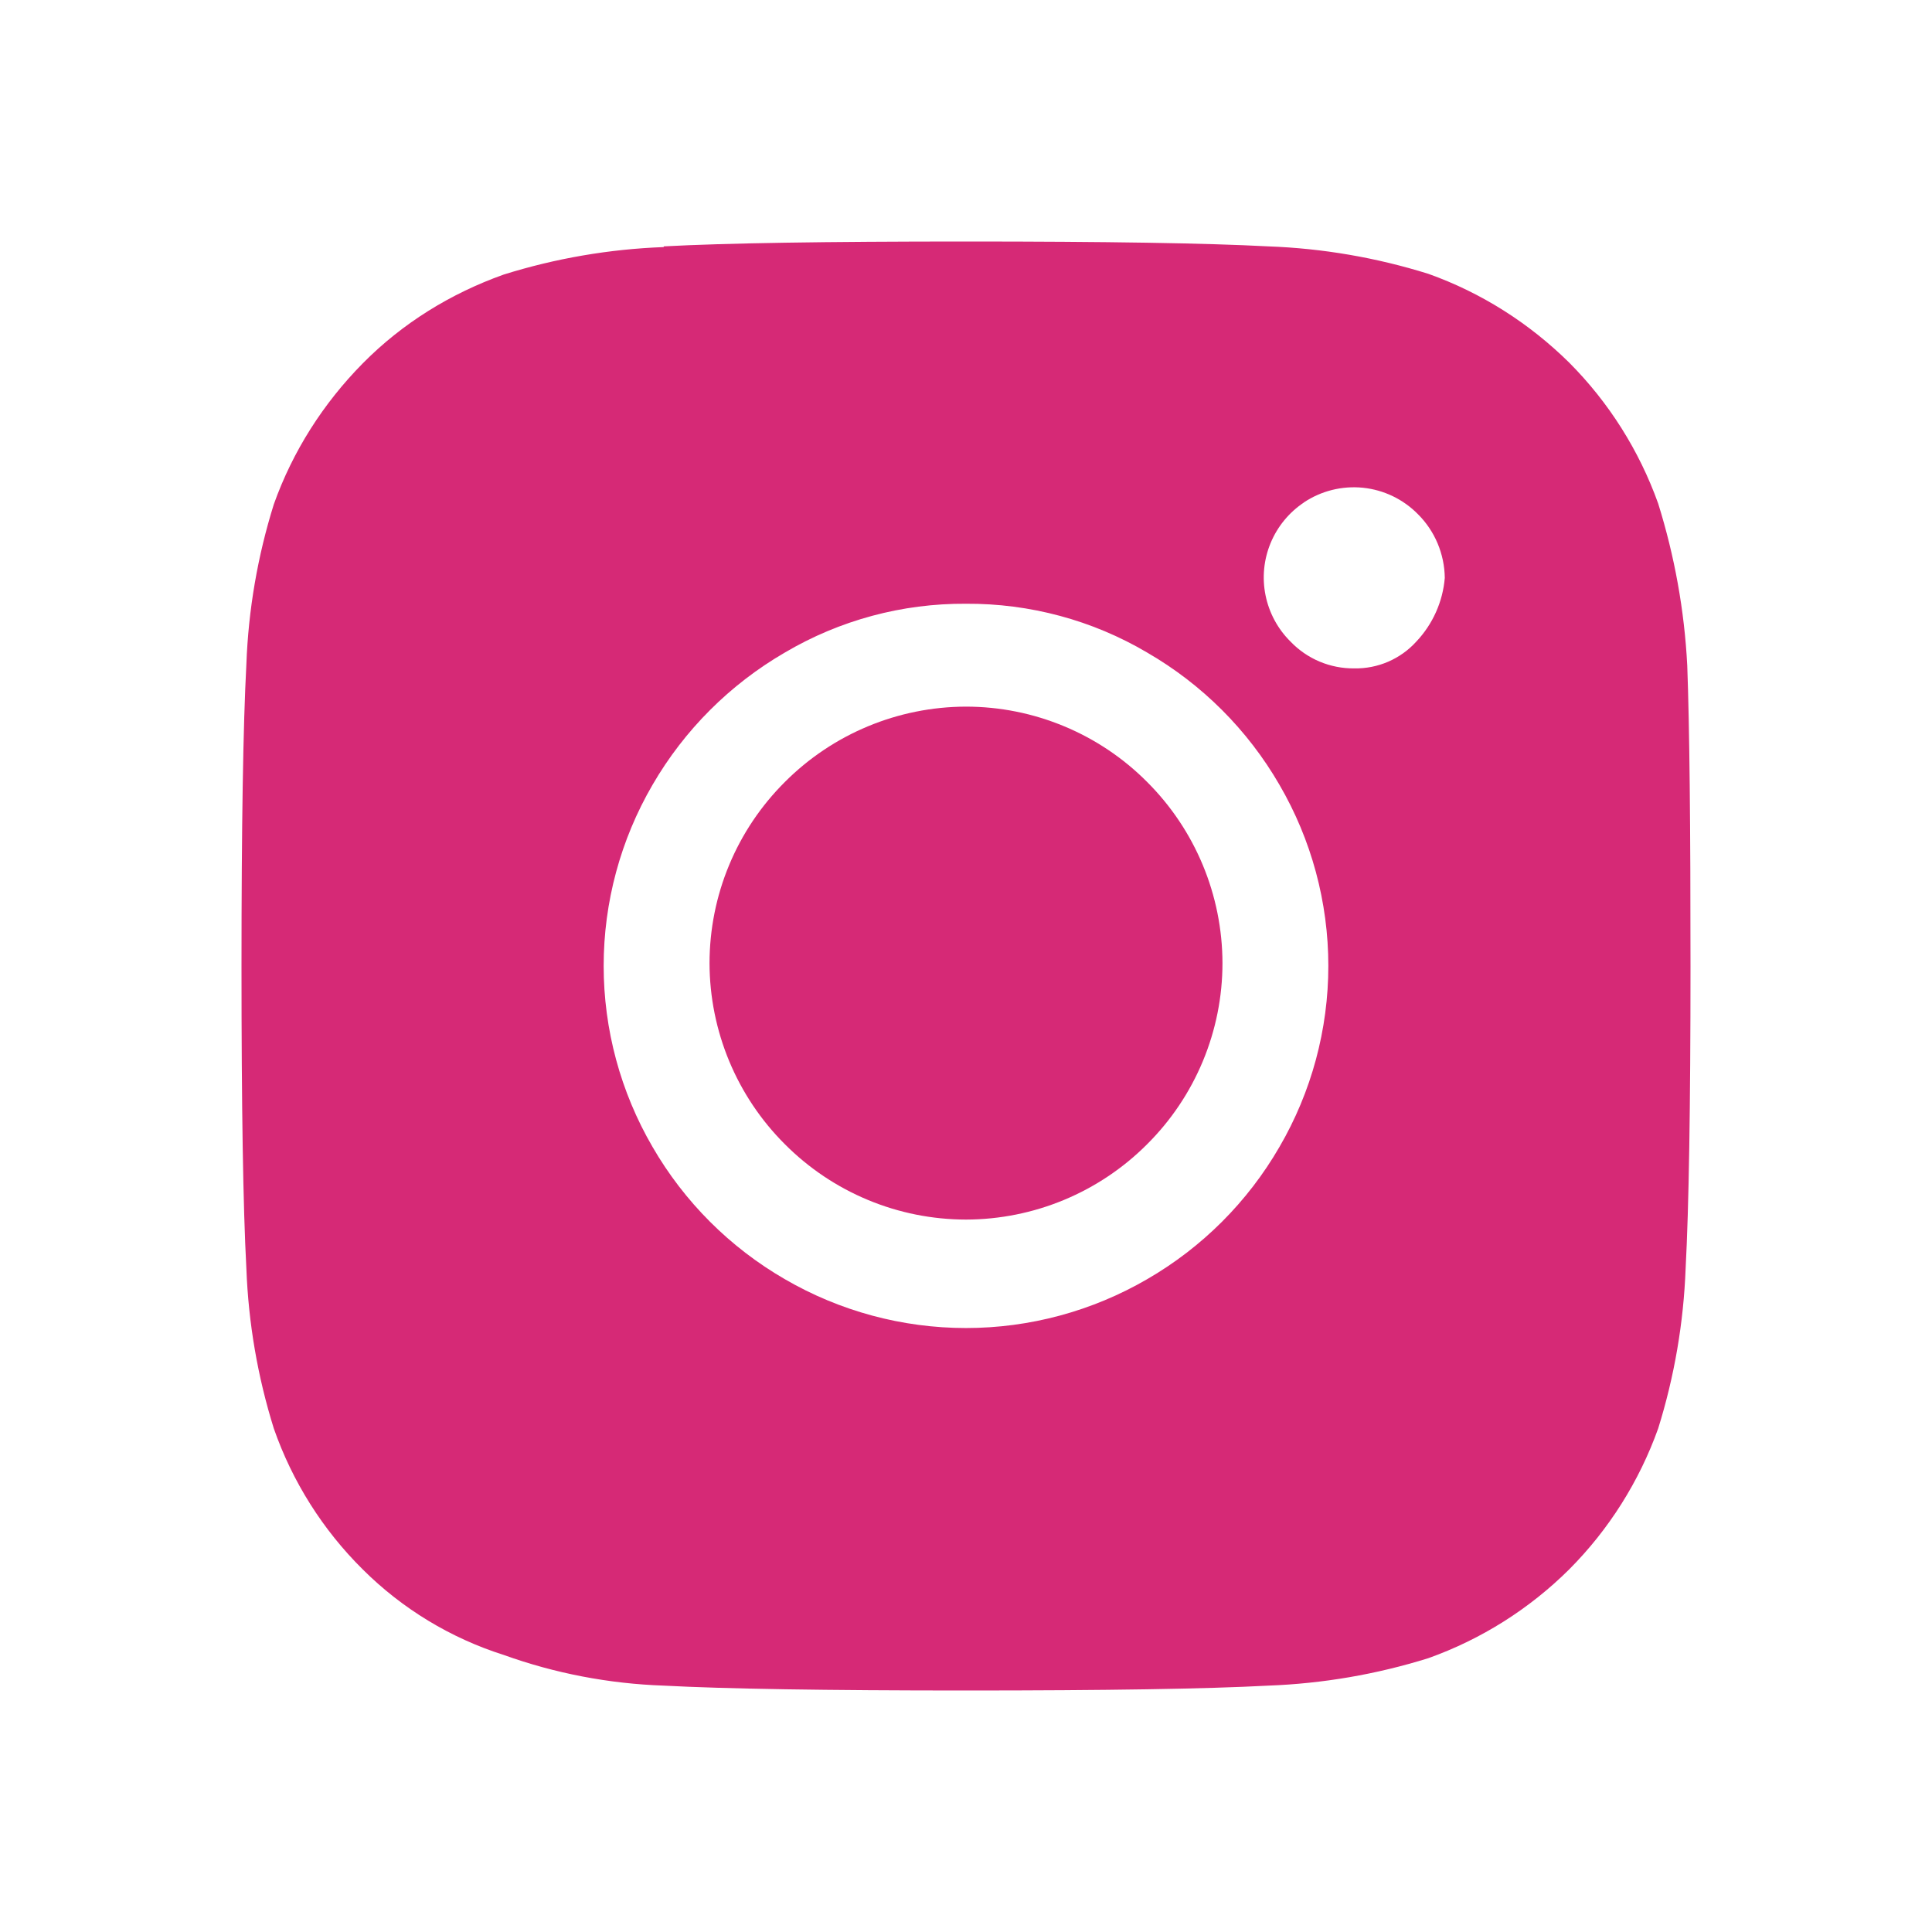
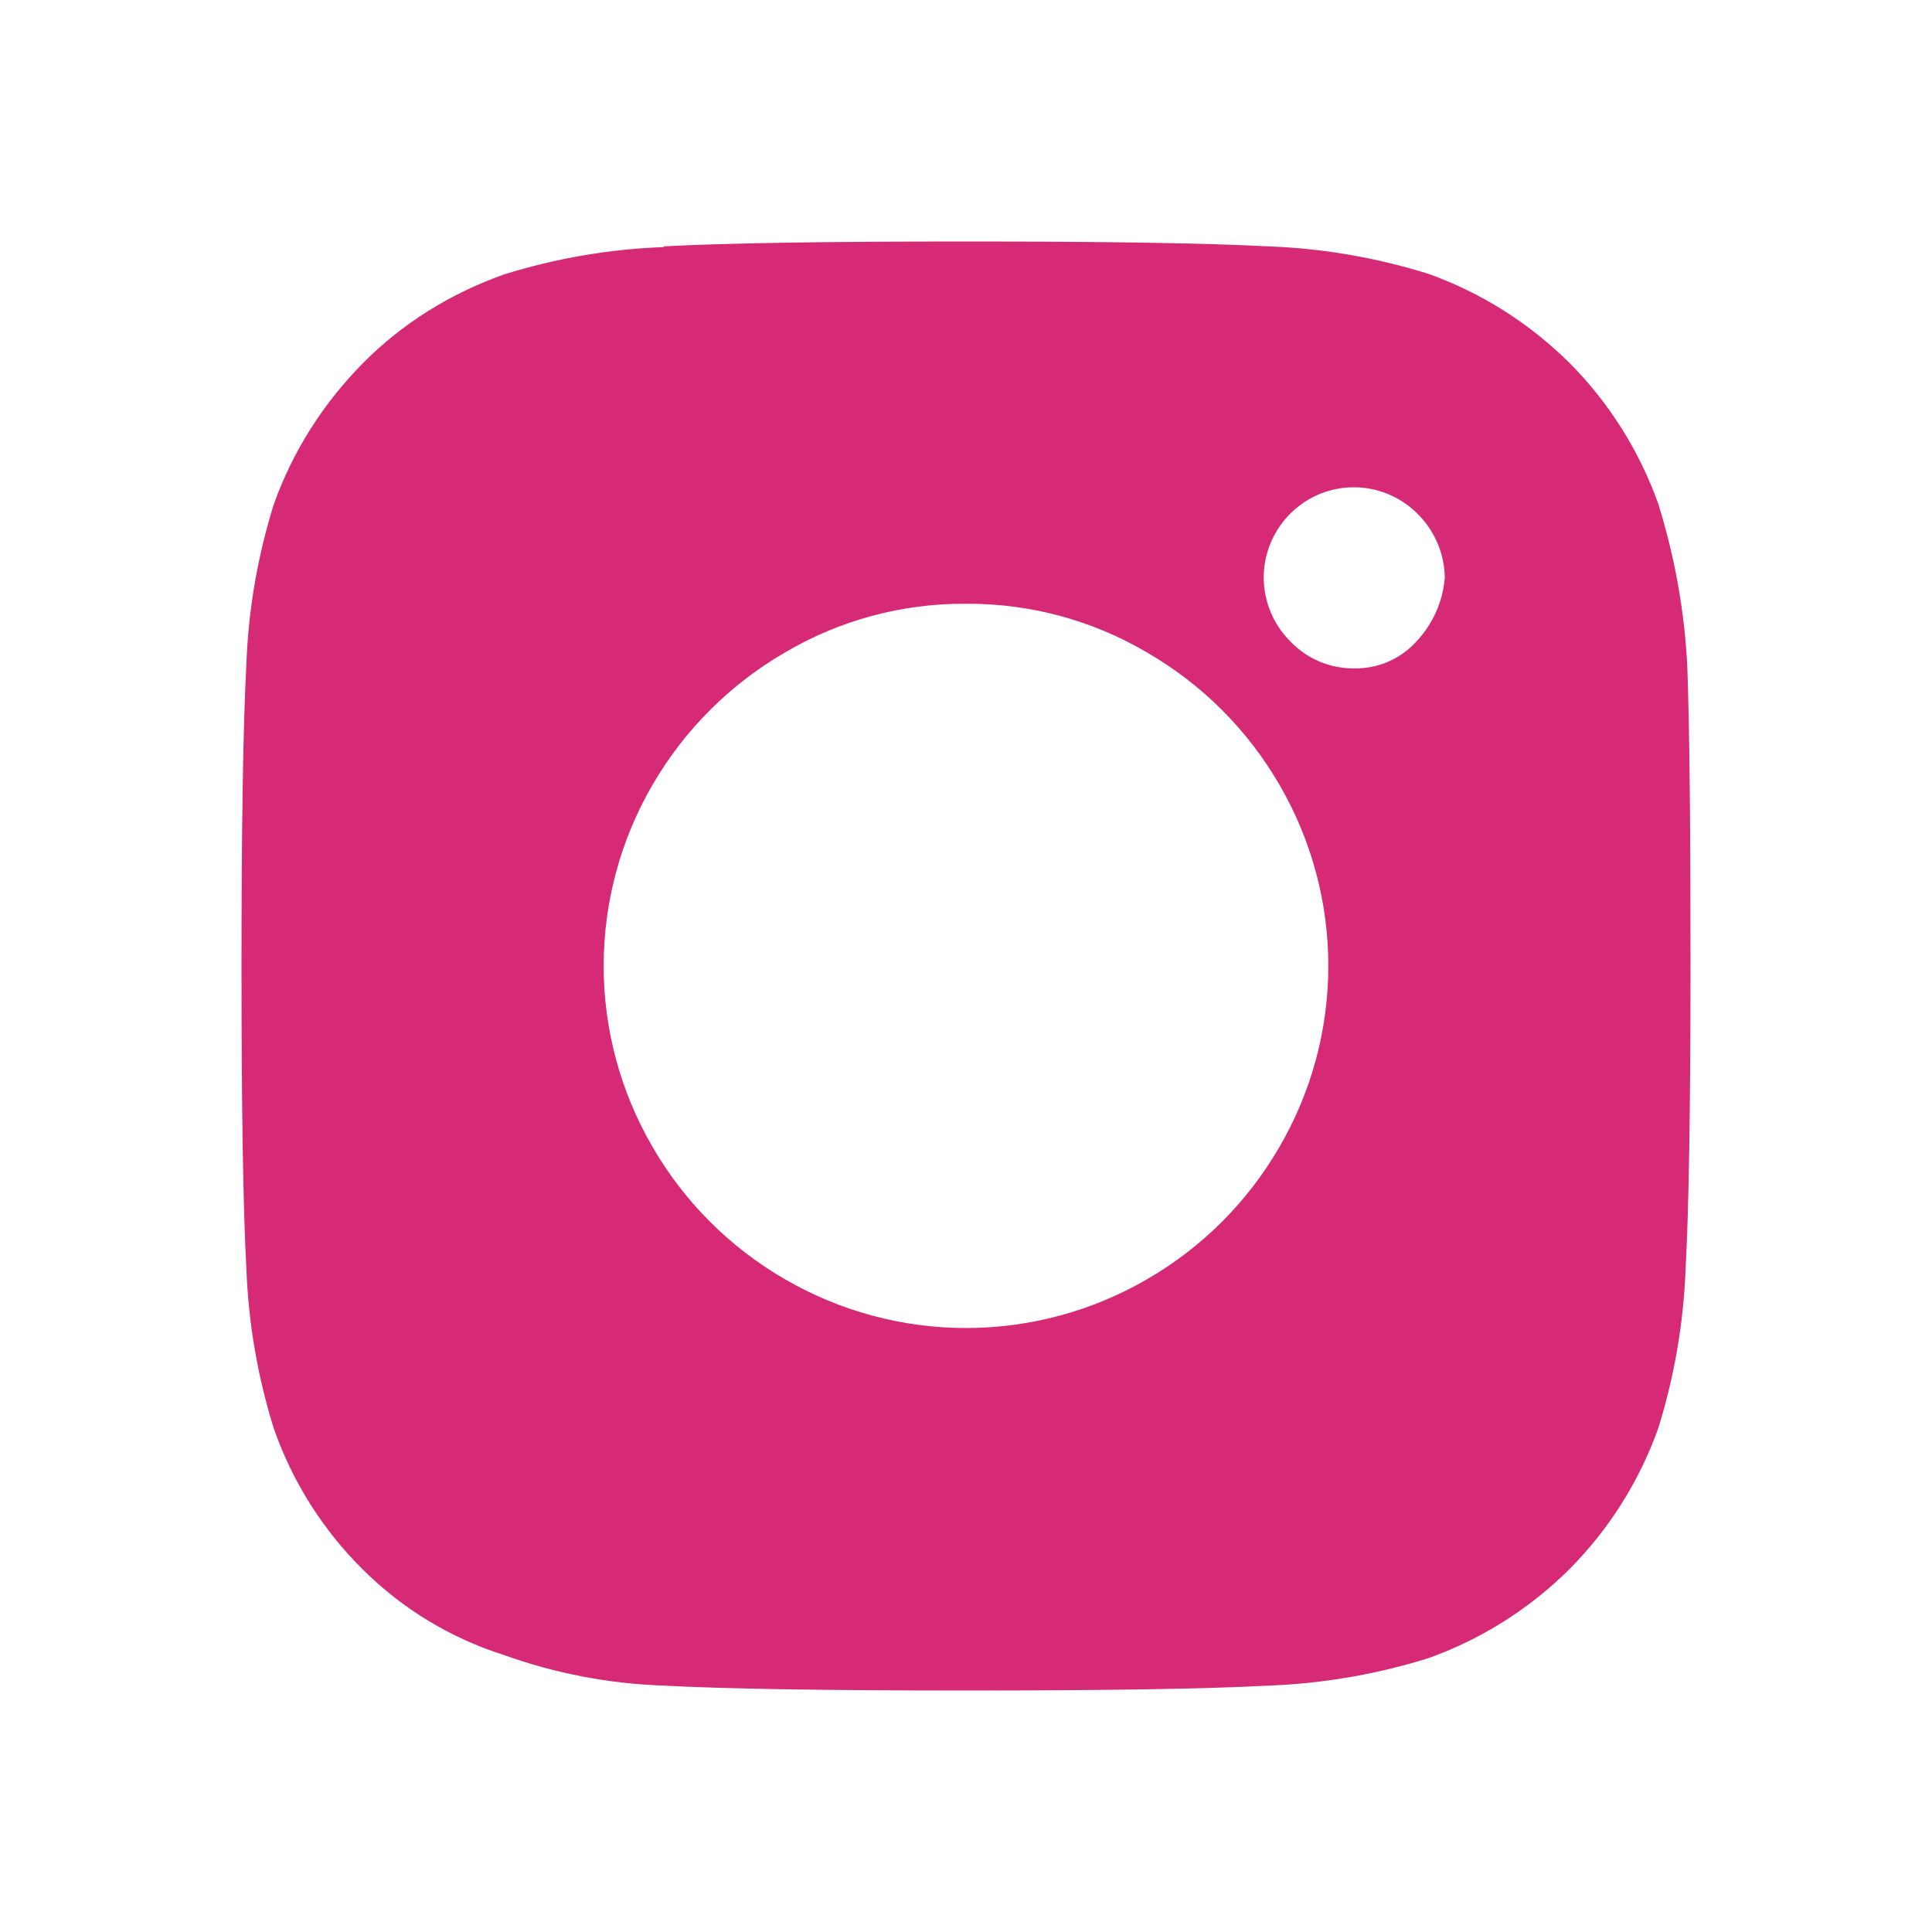
<svg xmlns="http://www.w3.org/2000/svg" width="44" height="44" viewBox="0 0 44 44" fill="none">
-   <path d="M22 27.775C21.233 27.774 20.474 27.623 19.767 27.328C19.059 27.034 18.416 26.602 17.875 26.059C16.779 24.966 16.162 23.482 16.159 21.934C16.16 21.167 16.311 20.408 16.606 19.7C16.9 18.992 17.332 18.35 17.875 17.809C18.968 16.713 20.452 16.096 22 16.093C22.767 16.093 23.526 16.245 24.234 16.54C24.942 16.834 25.584 17.265 26.125 17.809C27.221 18.902 27.838 20.386 27.841 21.934C27.841 22.701 27.689 23.46 27.394 24.168C27.1 24.875 26.669 25.518 26.125 26.059C25.032 27.155 23.548 27.772 22 27.775Z" fill="#D62976" />
  <path fill-rule="evenodd" clip-rule="evenodd" d="M15.116 5.611C16.515 5.536 18.805 5.5 22 5.5C25.195 5.5 27.489 5.537 28.884 5.611C30.122 5.656 31.344 5.866 32.529 6.236C33.733 6.665 34.824 7.357 35.739 8.26C36.642 9.167 37.333 10.263 37.764 11.468C38.137 12.663 38.361 13.897 38.426 15.156C38.477 16.53 38.501 18.814 38.5 22.008C38.5 25.201 38.463 27.494 38.389 28.889C38.343 30.125 38.133 31.351 37.764 32.532C37.333 33.737 36.642 34.833 35.739 35.74C34.831 36.642 33.735 37.334 32.529 37.764C31.347 38.133 30.122 38.343 28.884 38.389C27.485 38.464 25.195 38.5 22 38.5C18.805 38.5 16.511 38.463 15.116 38.389C13.872 38.346 12.642 38.111 11.471 37.69C10.261 37.306 9.16 36.638 8.261 35.742C7.35 34.84 6.658 33.743 6.236 32.533C5.867 31.352 5.657 30.127 5.611 28.89C5.536 27.491 5.5 25.202 5.5 22.009C5.5 18.816 5.537 16.522 5.611 15.128C5.656 13.891 5.866 12.669 6.236 11.485C6.665 10.281 7.358 9.191 8.261 8.276C9.164 7.362 10.256 6.687 11.471 6.253C12.653 5.883 13.878 5.673 15.116 5.627V5.611ZM29.694 11.443C30.091 11.178 30.567 11.06 31.041 11.108C31.515 11.157 31.958 11.37 32.292 11.71C32.678 12.093 32.897 12.615 32.904 13.161C32.859 13.704 32.63 14.215 32.256 14.611C32.078 14.808 31.859 14.964 31.615 15.07C31.371 15.175 31.108 15.227 30.842 15.222C30.571 15.225 30.302 15.172 30.052 15.067C29.802 14.962 29.577 14.806 29.39 14.611C29.1 14.324 28.903 13.957 28.822 13.558C28.741 13.159 28.781 12.744 28.937 12.368C29.093 11.991 29.358 11.669 29.697 11.443H29.694ZM17.875 14.861C19.124 14.124 20.55 13.74 22 13.75C23.45 13.741 24.88 14.125 26.125 14.861C27.376 15.584 28.416 16.623 29.139 17.874C29.868 19.126 30.252 20.549 30.252 21.997C30.252 23.445 29.868 24.868 29.139 26.12C28.416 27.371 27.376 28.41 26.125 29.133C24.872 29.861 23.449 30.245 22 30.245C20.551 30.245 19.128 29.861 17.875 29.133C16.624 28.41 15.584 27.371 14.861 26.12C14.132 24.868 13.748 23.445 13.748 21.997C13.748 20.549 14.132 19.126 14.861 17.874C15.586 16.624 16.625 15.586 17.875 14.861Z" fill="#D62976" />
</svg>